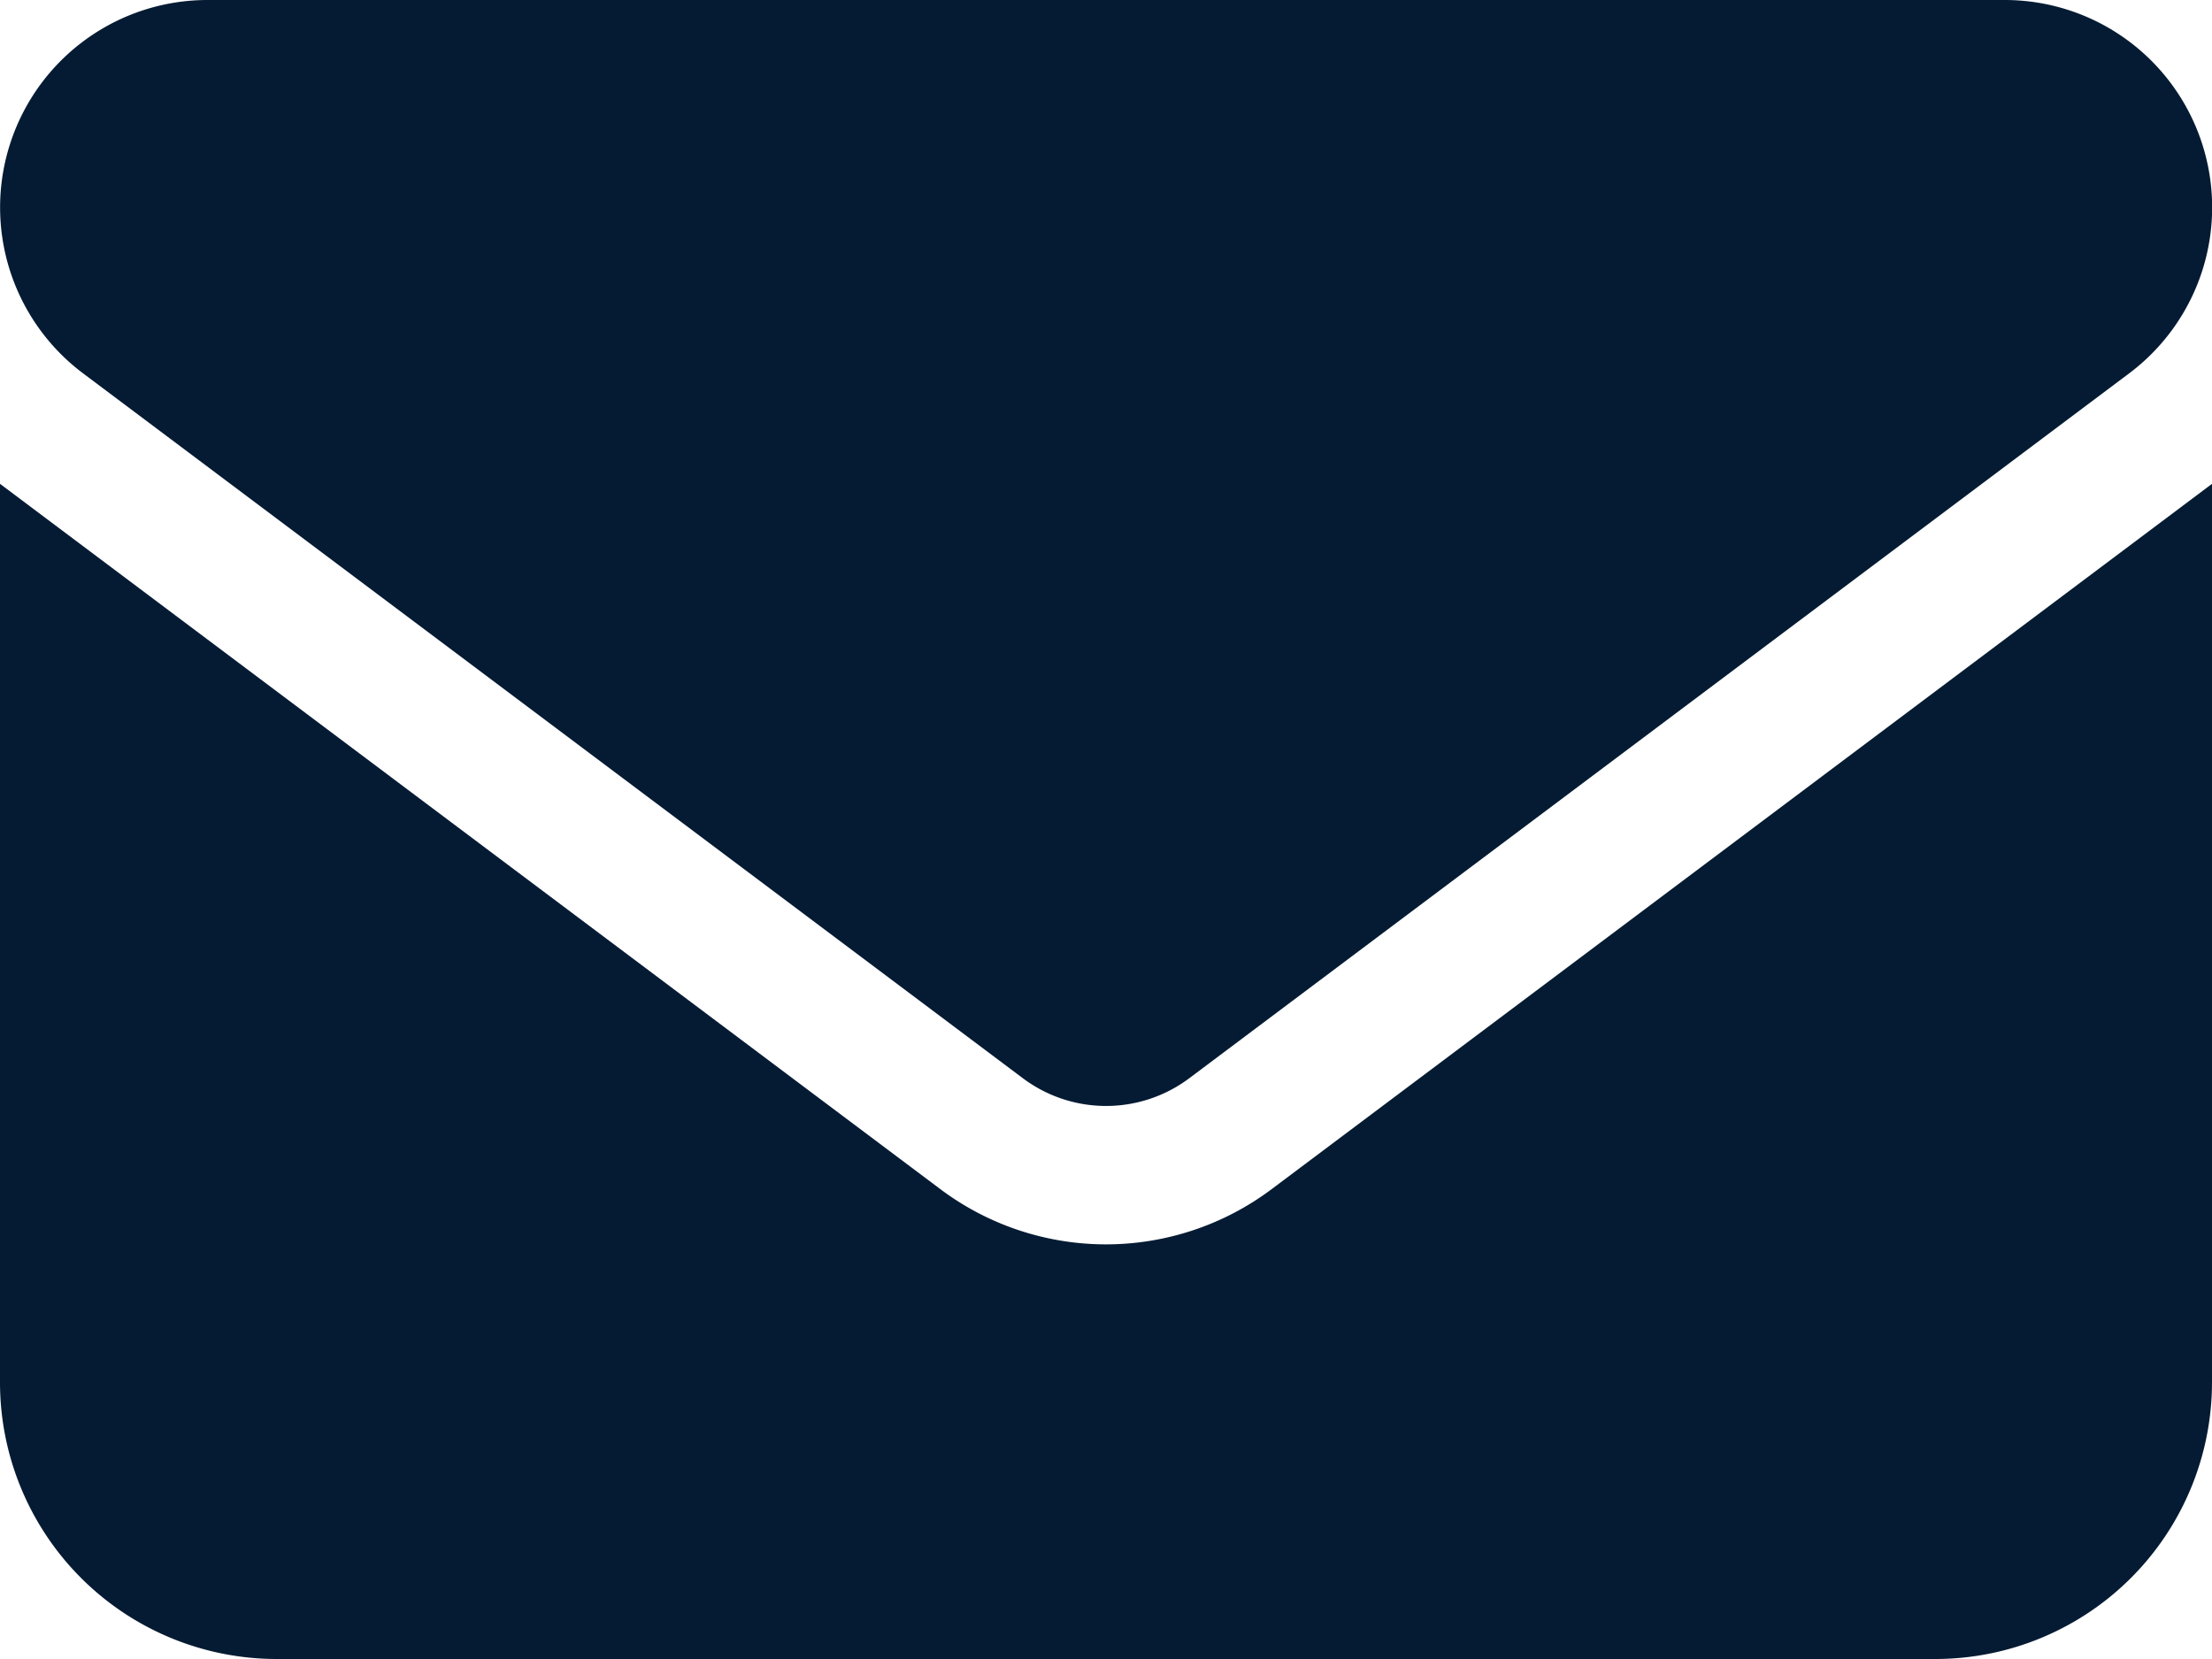
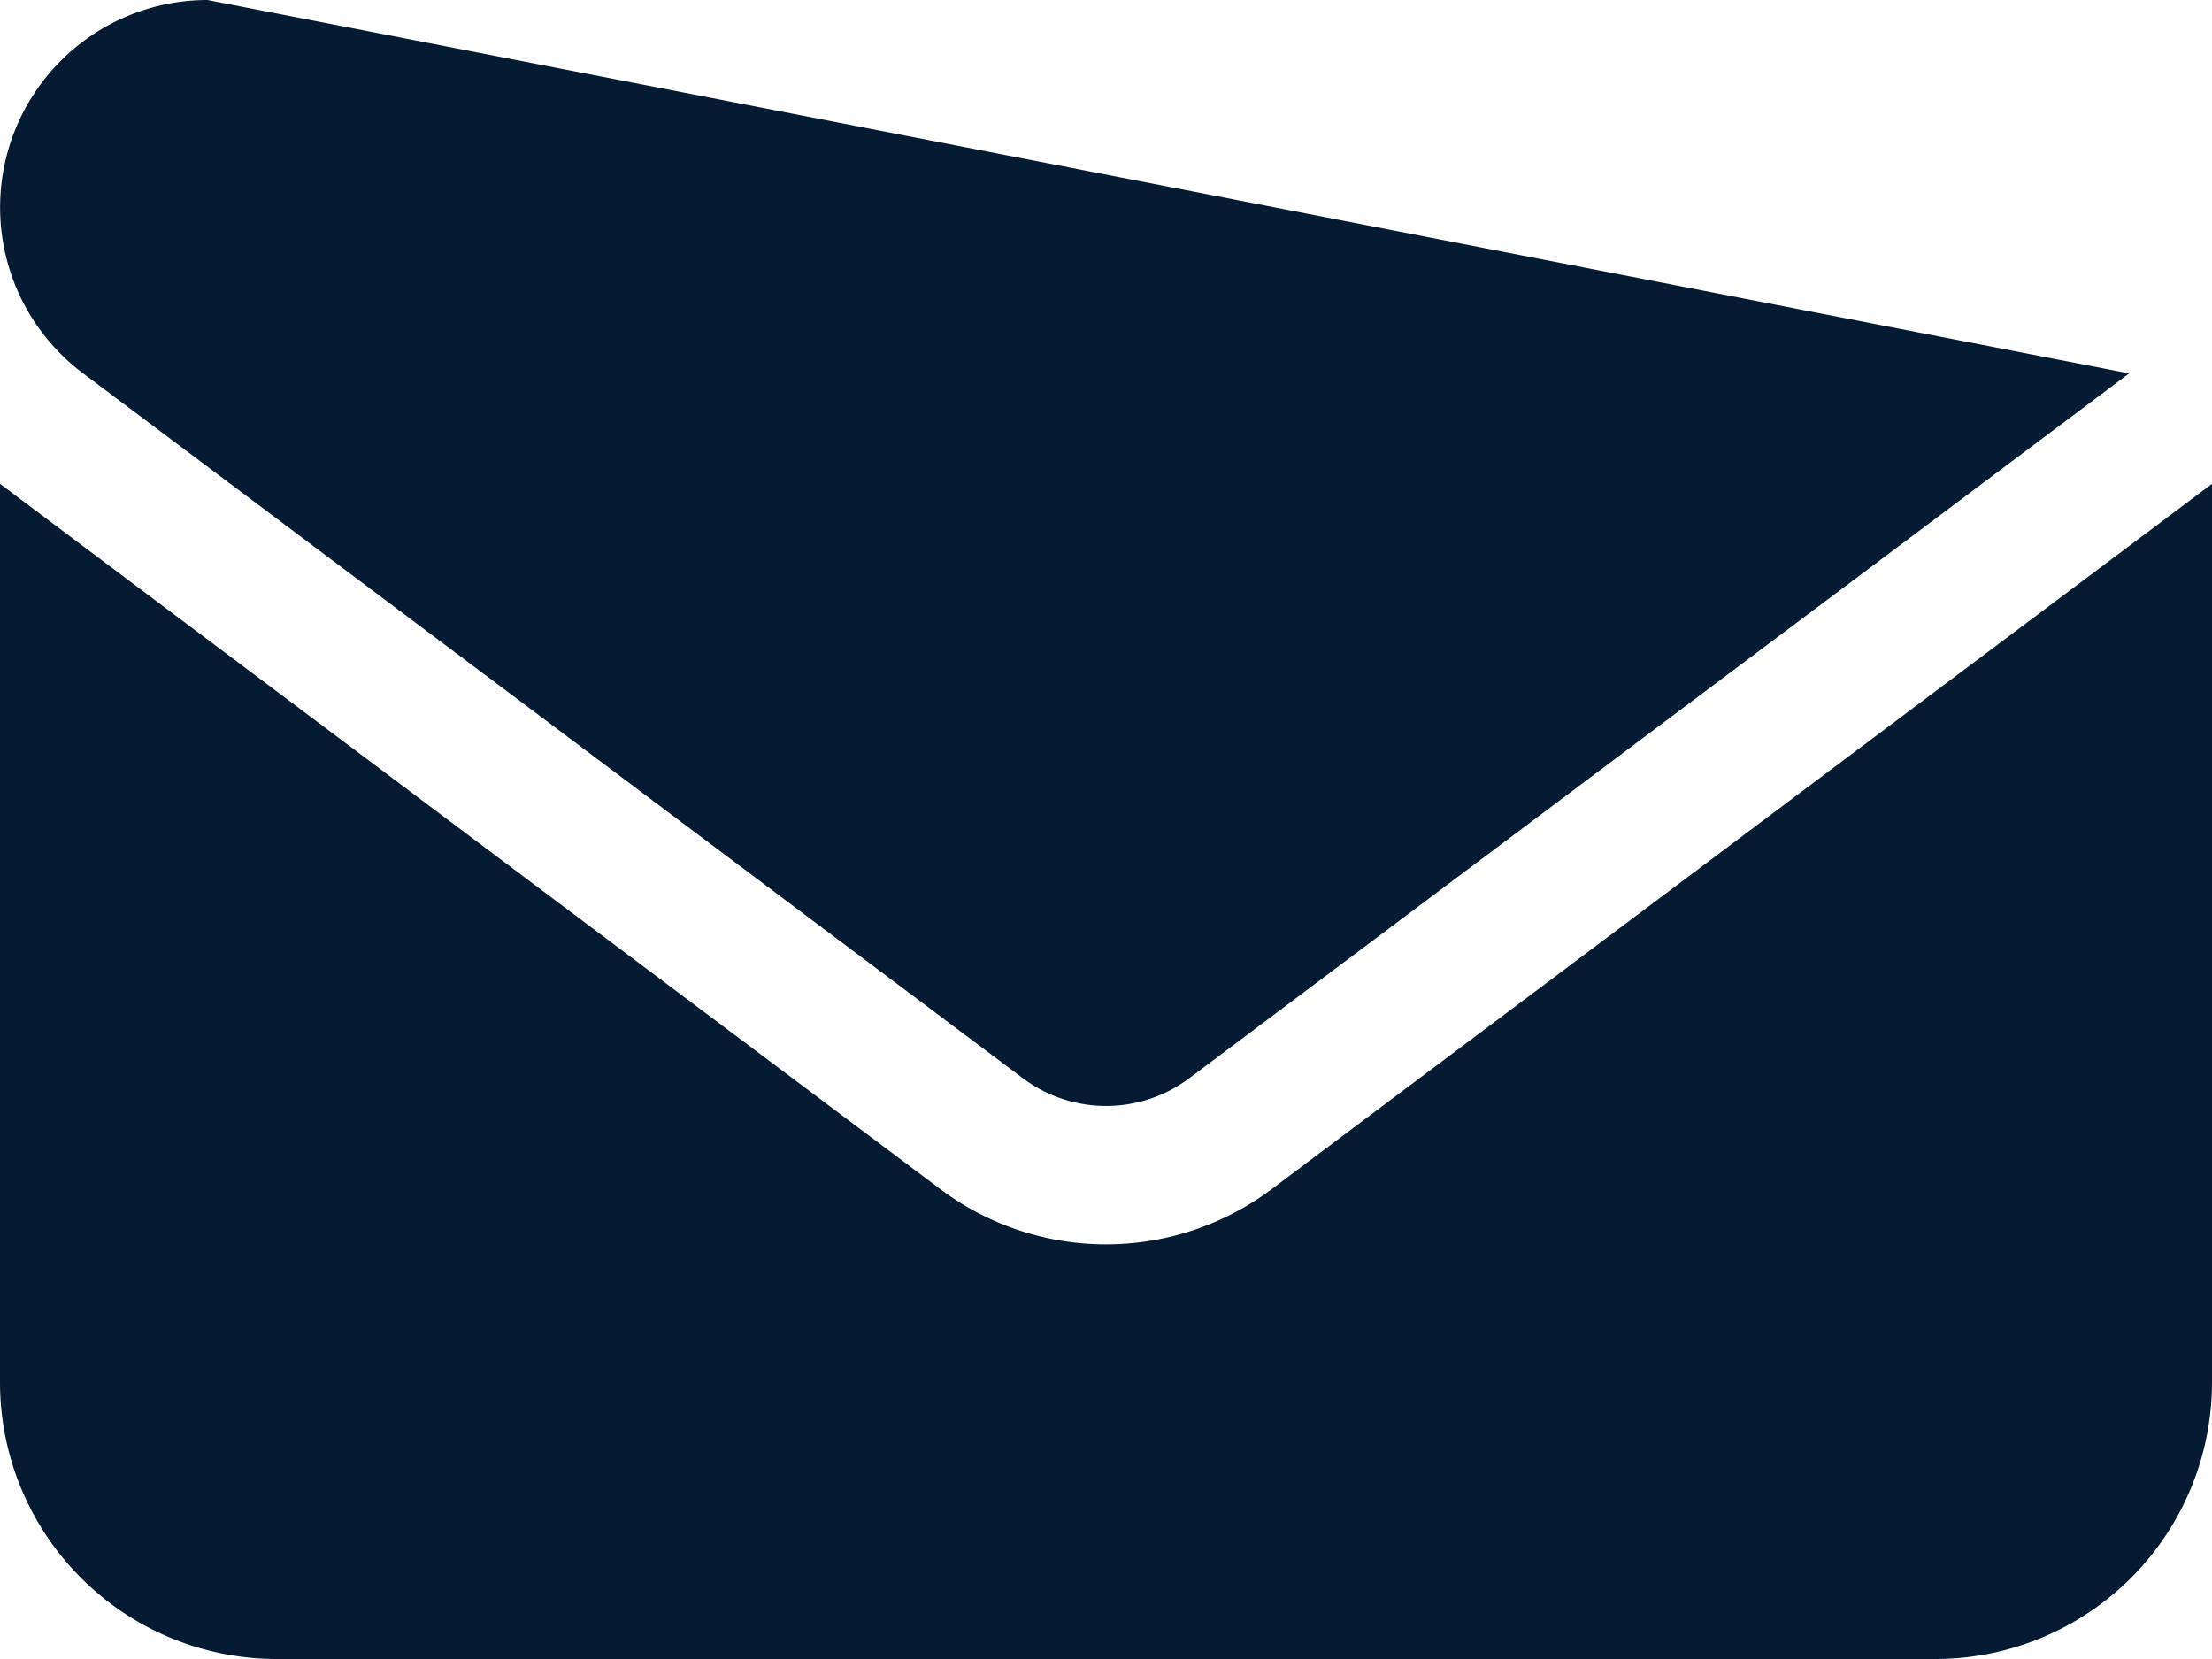
<svg xmlns="http://www.w3.org/2000/svg" width="30" height="22.5" viewBox="0 0 30 22.5">
-   <path id="envelope-solid" d="M2.813,64a2.813,2.813,0,0,0-1.687,5.063l12.75,9.563a1.881,1.881,0,0,0,2.25,0l12.75-9.562A2.813,2.813,0,0,0,27.188,64ZM0,70.562V82.75A3.753,3.753,0,0,0,3.75,86.5h22.5A3.753,3.753,0,0,0,30,82.75V70.562L17.25,80.125a3.744,3.744,0,0,1-4.5,0Z" transform="translate(0 -64)" fill="#051b33" />
+   <path id="envelope-solid" d="M2.813,64a2.813,2.813,0,0,0-1.687,5.063l12.75,9.563a1.881,1.881,0,0,0,2.25,0l12.75-9.562ZM0,70.562V82.75A3.753,3.753,0,0,0,3.75,86.5h22.5A3.753,3.753,0,0,0,30,82.75V70.562L17.25,80.125a3.744,3.744,0,0,1-4.5,0Z" transform="translate(0 -64)" fill="#051b33" />
</svg>